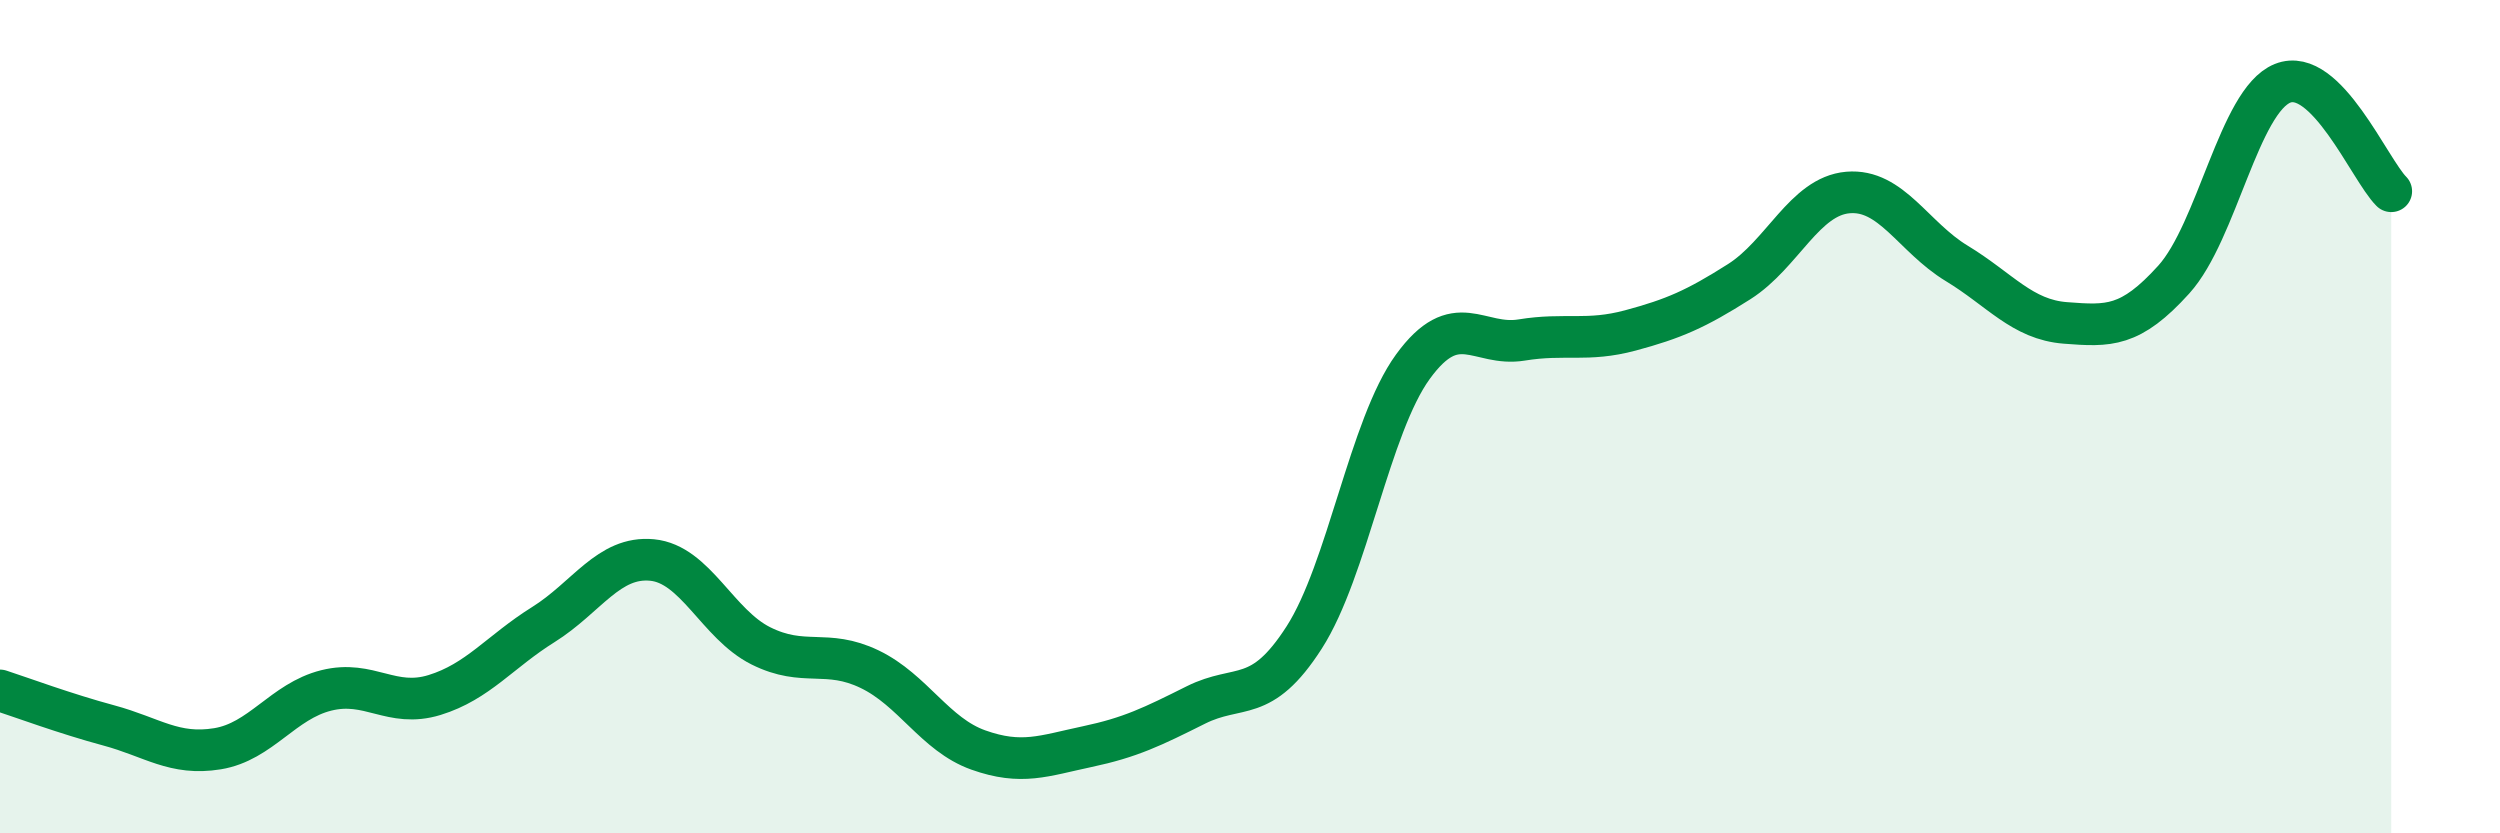
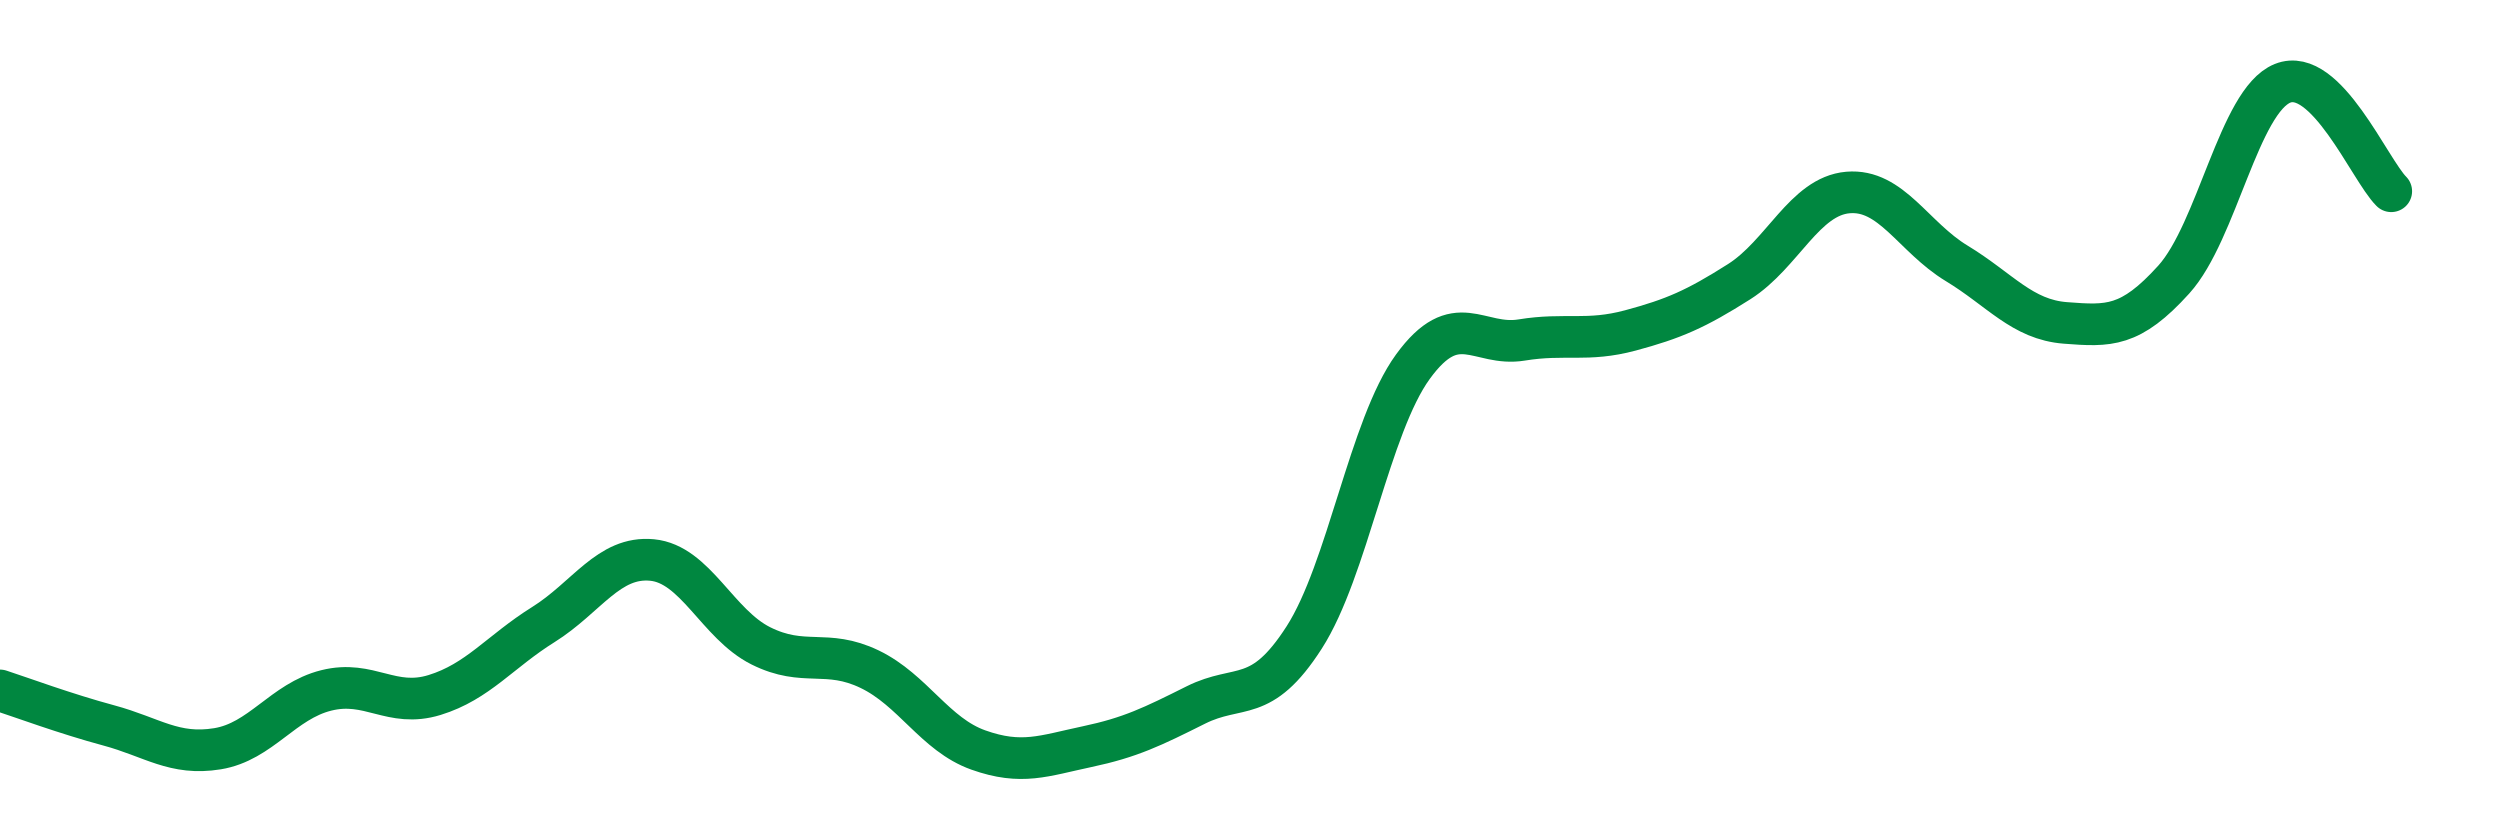
<svg xmlns="http://www.w3.org/2000/svg" width="60" height="20" viewBox="0 0 60 20">
-   <path d="M 0,16.57 C 0.52,16.74 1.57,17.13 2.61,17.41 C 3.65,17.69 4.18,18.14 5.22,17.97 C 6.26,17.8 6.79,16.83 7.83,16.57 C 8.87,16.31 9.39,17 10.43,16.68 C 11.47,16.36 12,15.64 13.04,14.99 C 14.08,14.34 14.61,13.34 15.65,13.44 C 16.69,13.54 17.22,14.98 18.26,15.5 C 19.3,16.02 19.83,15.56 20.87,16.06 C 21.91,16.56 22.44,17.63 23.48,18 C 24.52,18.37 25.05,18.14 26.09,17.92 C 27.13,17.7 27.66,17.44 28.7,16.92 C 29.74,16.4 30.26,16.92 31.3,15.3 C 32.34,13.68 32.87,10.23 33.91,8.8 C 34.95,7.37 35.48,8.33 36.52,8.16 C 37.56,7.99 38.09,8.21 39.13,7.93 C 40.17,7.65 40.7,7.42 41.74,6.76 C 42.78,6.1 43.31,4.71 44.35,4.62 C 45.39,4.53 45.92,5.69 46.96,6.32 C 48,6.95 48.53,7.67 49.57,7.75 C 50.61,7.83 51.13,7.86 52.17,6.71 C 53.21,5.56 53.74,2.42 54.78,2 C 55.82,1.58 56.87,4.07 57.39,4.59L57.39 20L0 20Z" fill="#008740" opacity="0.1" stroke-linecap="round" stroke-linejoin="round" />
  <path d="M 0,16.57 C 0.52,16.74 1.57,17.13 2.61,17.41 C 3.65,17.69 4.18,18.14 5.22,17.97 C 6.26,17.8 6.79,16.83 7.83,16.57 C 8.87,16.31 9.39,17 10.43,16.68 C 11.47,16.36 12,15.64 13.04,14.99 C 14.08,14.34 14.61,13.34 15.65,13.44 C 16.69,13.54 17.22,14.98 18.26,15.5 C 19.3,16.02 19.83,15.56 20.87,16.06 C 21.91,16.56 22.44,17.63 23.48,18 C 24.52,18.37 25.05,18.14 26.09,17.92 C 27.13,17.7 27.66,17.44 28.7,16.92 C 29.74,16.4 30.26,16.92 31.3,15.3 C 32.34,13.68 32.87,10.23 33.91,8.8 C 34.95,7.37 35.48,8.33 36.52,8.16 C 37.56,7.99 38.09,8.21 39.13,7.93 C 40.17,7.65 40.7,7.42 41.74,6.76 C 42.78,6.1 43.31,4.71 44.35,4.62 C 45.39,4.53 45.92,5.69 46.96,6.32 C 48,6.95 48.53,7.67 49.57,7.75 C 50.61,7.83 51.13,7.86 52.17,6.71 C 53.21,5.56 53.74,2.42 54.78,2 C 55.82,1.58 56.87,4.07 57.39,4.59" stroke="#008740" stroke-width="1" fill="none" stroke-linecap="round" stroke-linejoin="round" />
</svg>